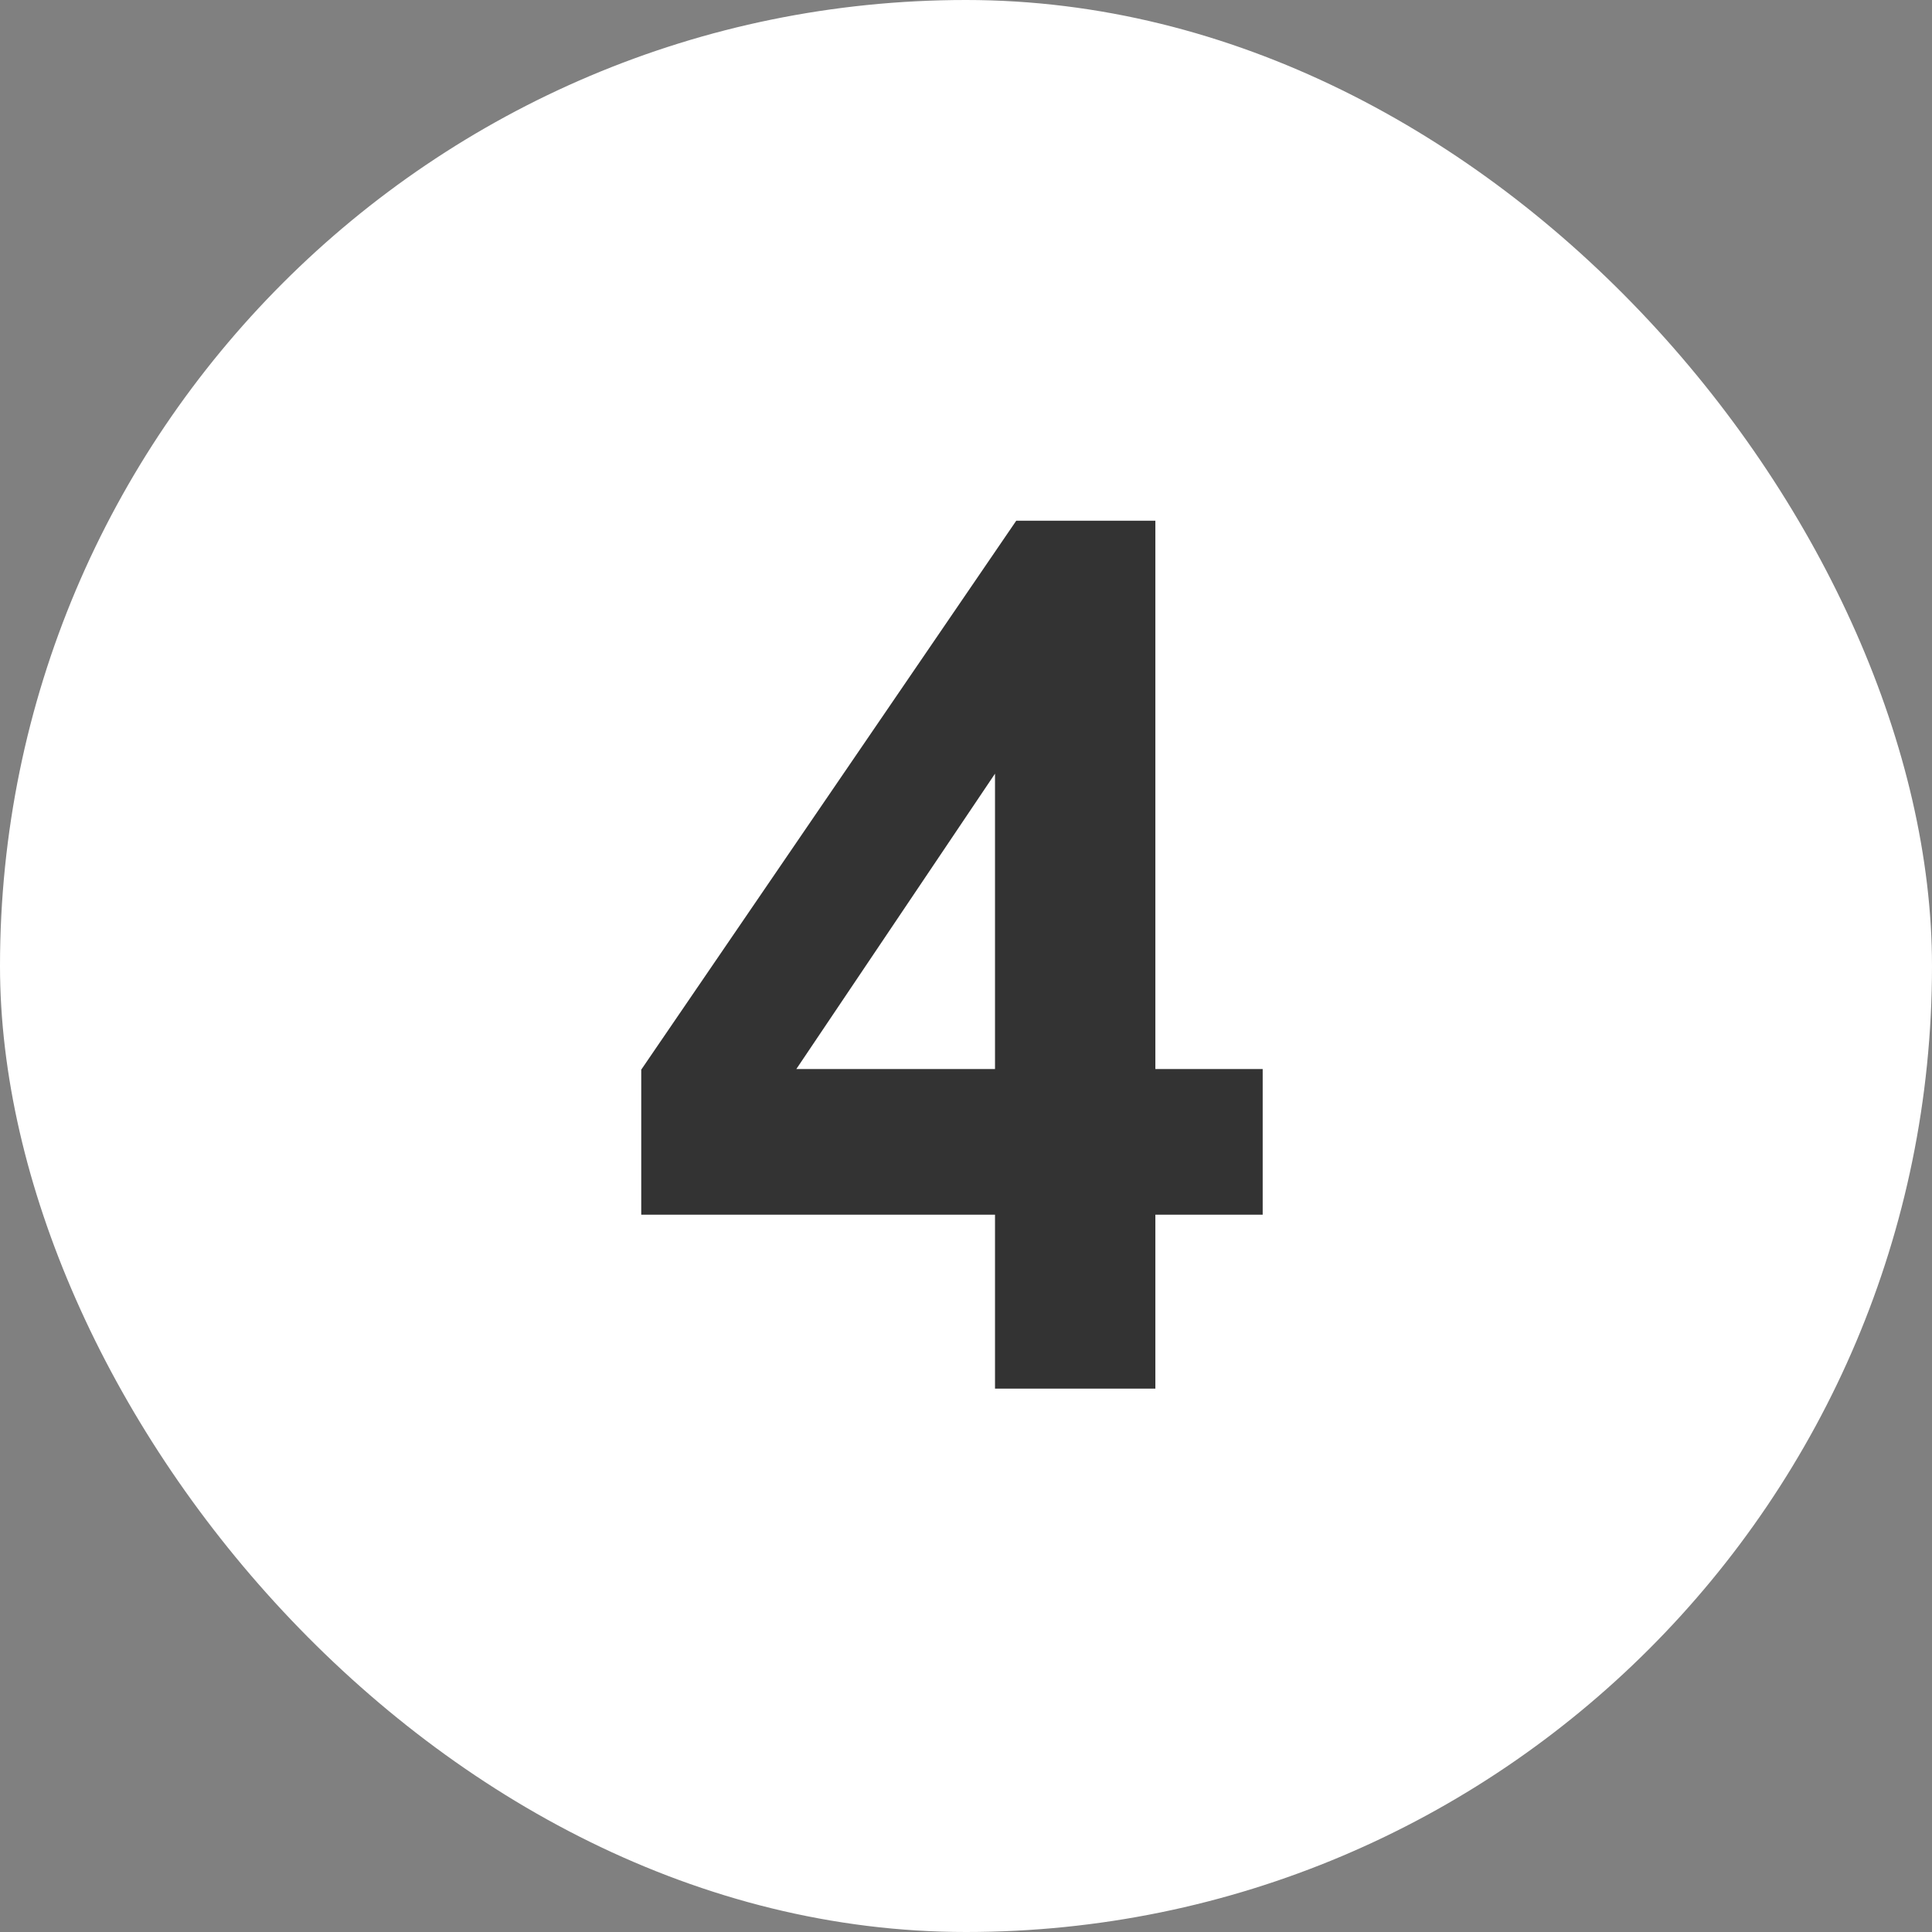
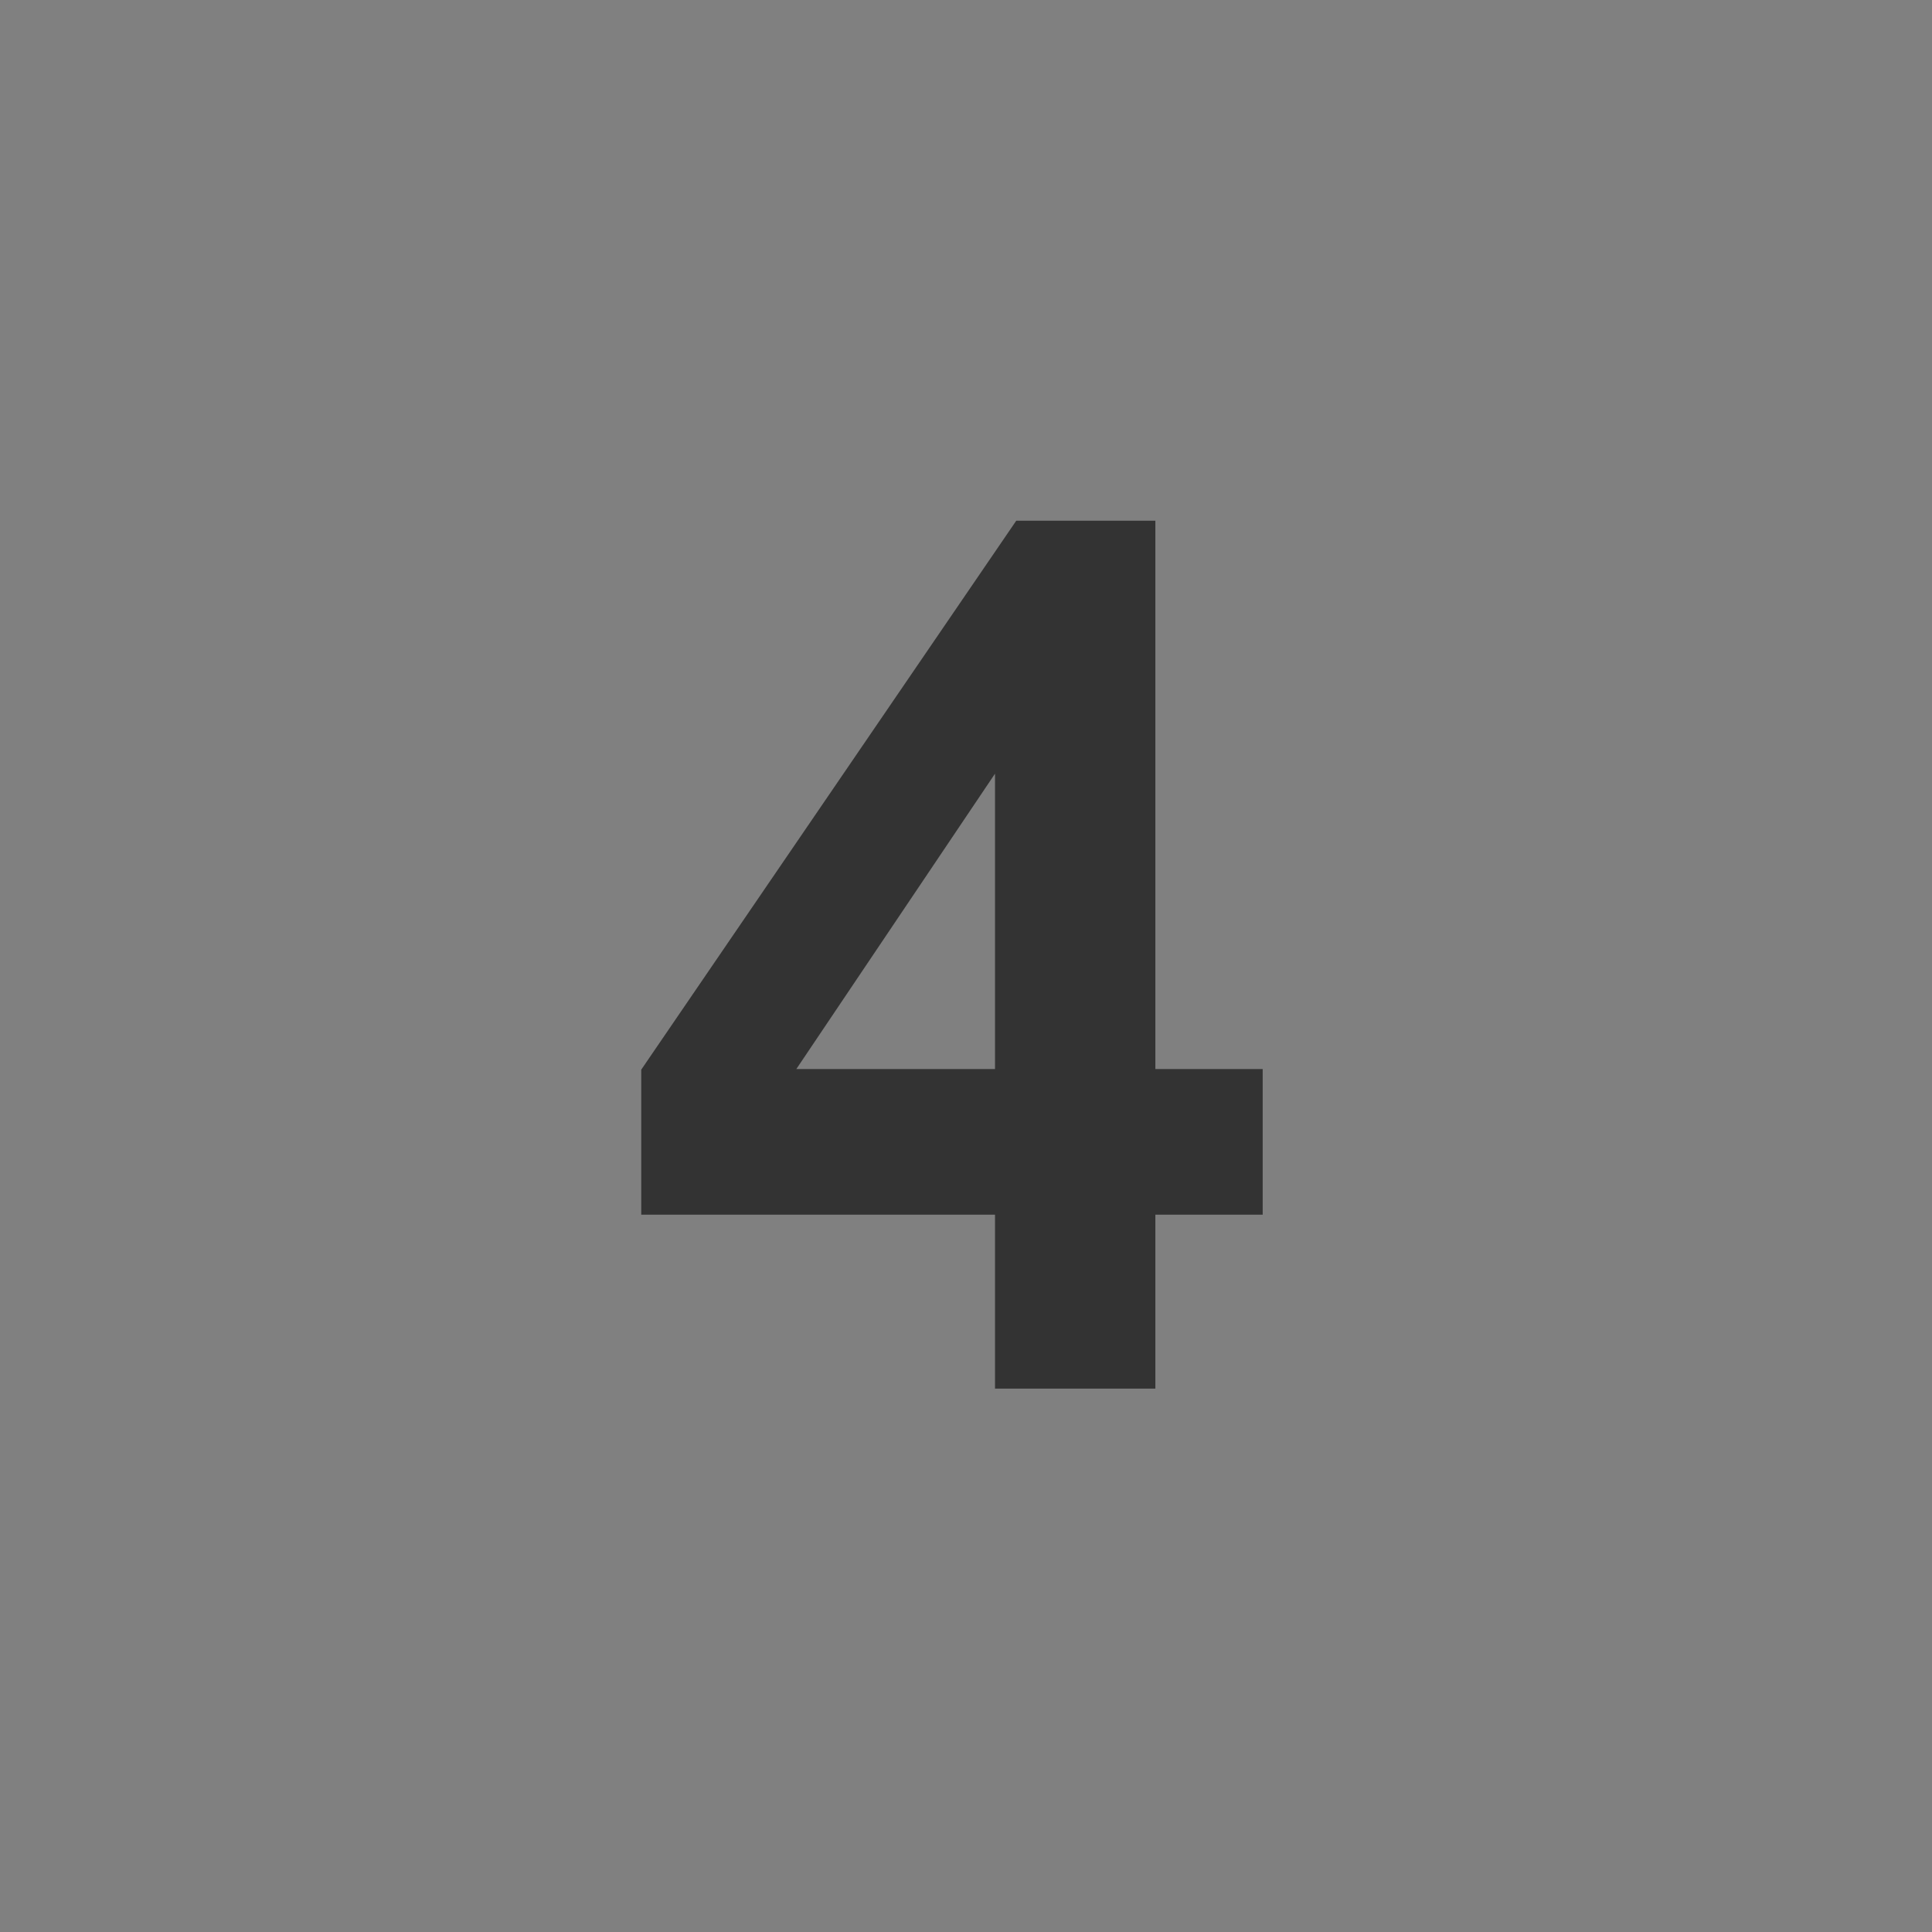
<svg xmlns="http://www.w3.org/2000/svg" width="64" height="64" viewBox="0 0 64 64" fill="none">
  <rect x="0" y="0" width="64" height="64" fill="#808080" stroke="none" />
-   <rect width="64" height="64" rx="32" fill="white" />
  <path d="M32.961 46V40.238H21.242V35.434L33.664 17.25H38.273V35.414H41.828V40.238H38.273V46H32.961ZM32.961 35.414V25.629L26.379 35.414H32.961Z" fill="#333333" />
</svg>